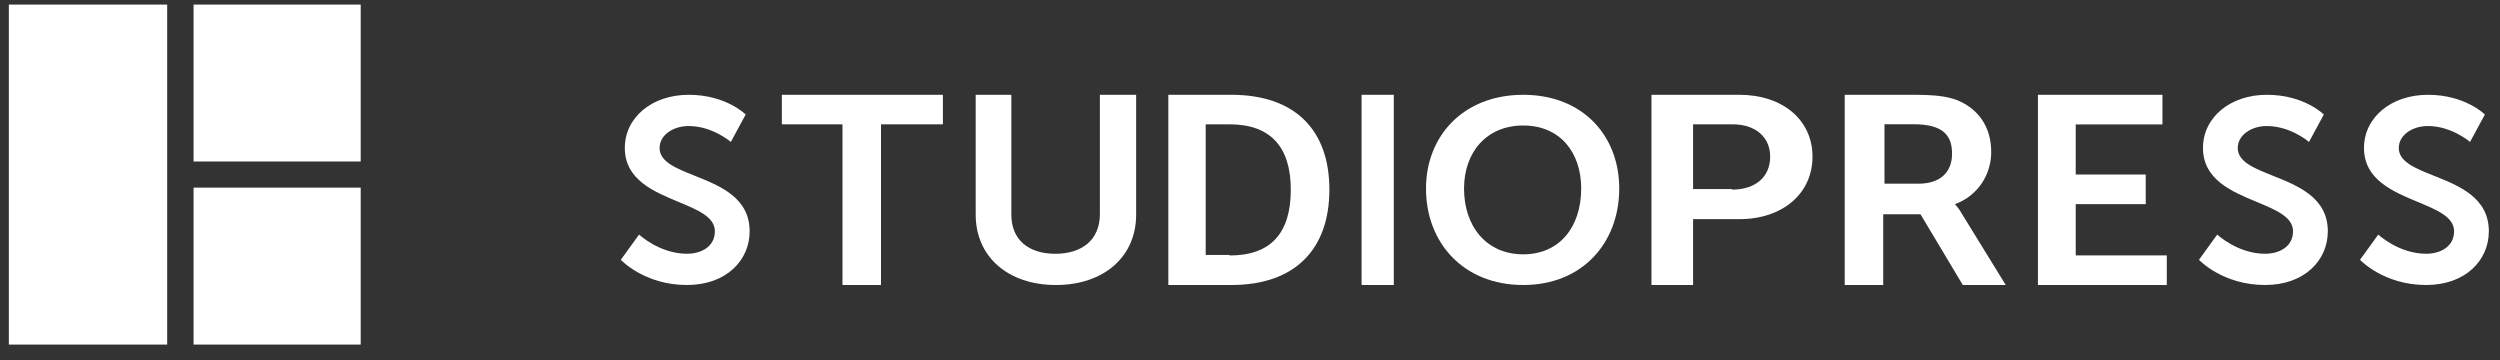
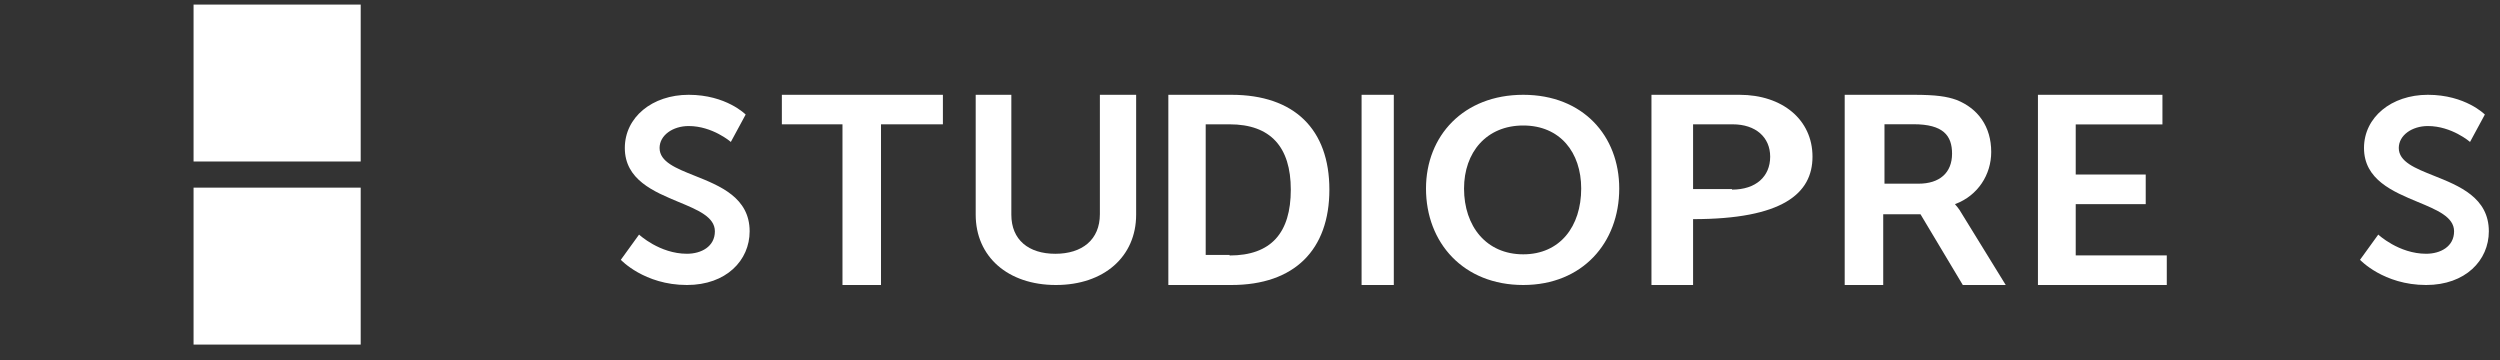
<svg xmlns="http://www.w3.org/2000/svg" width="125" height="18" viewBox="0 0 125 18" fill="none">
  <rect x="0" y="0" width="125" height="18" fill="#333333" stroke="none" />
-   <path d="M0.442 0.229H8.359V17.229H0.442V0.229Z" fill="white" />
  <path d="M9.678 0.229H18.035V8.075H9.678V0.229Z" fill="white" />
  <path d="M18.035 9.382H9.678V17.229H18.035V9.382Z" fill="white" />
  <path d="M34.347 12.688C32.979 12.688 31.953 11.729 31.953 11.729L31.041 12.99C31.041 12.99 32.209 14.25 34.347 14.25C36.314 14.25 37.482 13.017 37.482 11.565C37.482 9.882 35.999 9.291 34.735 8.787C33.797 8.413 32.979 8.088 32.979 7.399C32.979 6.768 33.635 6.302 34.433 6.302C35.63 6.302 36.542 7.097 36.542 7.097L37.283 5.727C37.283 5.727 36.314 4.74 34.433 4.74C32.609 4.74 31.241 5.864 31.241 7.399C31.241 8.981 32.683 9.58 33.935 10.1C34.895 10.498 35.744 10.851 35.744 11.565C35.744 12.332 35.06 12.688 34.347 12.688Z" fill="white" />
  <path d="M42.124 6.216H39.093V4.74H47.145V6.216H44.05V14.25H42.124V6.216Z" fill="white" />
  <path d="M50.567 4.74H48.785V10.736C48.785 12.828 50.389 14.25 52.796 14.25C55.202 14.25 56.807 12.828 56.807 10.736V4.74H54.994V10.708C54.994 11.991 54.103 12.689 52.766 12.689C51.429 12.689 50.567 11.991 50.567 10.736V4.74Z" fill="white" />
  <path fill-rule="evenodd" clip-rule="evenodd" d="M58.417 4.74H61.571C64.724 4.74 66.469 6.472 66.469 9.481C66.469 12.49 64.724 14.25 61.571 14.25H58.417V4.74ZM61.479 12.774C63.561 12.774 64.54 11.639 64.54 9.481C64.54 7.352 63.53 6.216 61.479 6.216H60.285V12.746H61.479V12.774Z" fill="white" />
  <path d="M69.69 4.74H68.079V14.25H69.69V4.74Z" fill="white" />
  <path fill-rule="evenodd" clip-rule="evenodd" d="M76.162 4.74C79.151 4.74 80.962 6.796 80.962 9.427C80.962 12.14 79.121 14.25 76.162 14.25C73.172 14.25 71.3 12.14 71.3 9.427C71.3 6.796 73.172 4.74 76.162 4.74ZM76.162 12.716C78.003 12.716 79.06 11.318 79.06 9.427C79.06 7.618 78.003 6.275 76.162 6.275C74.32 6.275 73.202 7.618 73.202 9.427C73.202 11.318 74.32 12.716 76.162 12.716Z" fill="white" />
-   <path fill-rule="evenodd" clip-rule="evenodd" d="M86.974 4.74H82.573V14.25H84.654V10.957H86.974C89.123 10.957 90.625 9.68 90.625 7.834C90.625 5.989 89.123 4.74 86.974 4.74ZM88.509 7.834C88.509 8.828 87.793 9.481 86.599 9.481V9.453H84.654V6.216H86.633C87.793 6.216 88.509 6.869 88.509 7.834Z" fill="white" />
+   <path fill-rule="evenodd" clip-rule="evenodd" d="M86.974 4.74H82.573V14.25H84.654V10.957C89.123 10.957 90.625 9.68 90.625 7.834C90.625 5.989 89.123 4.74 86.974 4.74ZM88.509 7.834C88.509 8.828 87.793 9.481 86.599 9.481V9.453H84.654V6.216H86.633C87.793 6.216 88.509 6.869 88.509 7.834Z" fill="white" />
  <path fill-rule="evenodd" clip-rule="evenodd" d="M95.677 4.74C96.814 4.74 97.35 4.825 97.824 4.995C98.897 5.419 99.561 6.325 99.561 7.599C99.561 8.731 98.897 9.778 97.761 10.203V10.231C97.761 10.231 97.919 10.373 98.108 10.712L100.287 14.25H98.14L96.024 10.712H94.161V14.25H92.235V4.74H95.677ZM95.929 9.184C96.971 9.184 97.603 8.646 97.603 7.684C97.603 6.778 97.161 6.212 95.677 6.212H94.224V9.184H95.929Z" fill="white" />
  <path d="M108.122 4.74H101.897V14.25H108.339V12.77H103.786V10.207H107.286V8.726H103.786V6.221H108.122V4.74Z" fill="white" />
-   <path d="M110.861 11.729C110.861 11.729 111.887 12.688 113.255 12.688C113.968 12.688 114.652 12.332 114.652 11.565C114.652 10.851 113.803 10.498 112.843 10.1C111.591 9.58 110.149 8.981 110.149 7.399C110.149 5.864 111.517 4.74 113.341 4.74C115.222 4.74 116.191 5.727 116.191 5.727L115.45 7.097C115.45 7.097 114.538 6.302 113.341 6.302C112.543 6.302 111.887 6.768 111.887 7.399C111.887 8.088 112.705 8.413 113.644 8.787C114.907 9.291 116.391 9.882 116.391 11.565C116.391 13.017 115.222 14.25 113.255 14.25C111.118 14.25 109.949 12.99 109.949 12.99L110.861 11.729Z" fill="white" />
  <path d="M121.307 12.688C119.939 12.688 118.913 11.729 118.913 11.729L118.001 12.99C118.001 12.99 119.17 14.25 121.307 14.25C123.274 14.25 124.442 13.017 124.442 11.565C124.442 9.882 122.959 9.291 121.695 8.787C120.757 8.413 119.939 8.088 119.939 7.399C119.939 6.768 120.595 6.302 121.393 6.302C122.59 6.302 123.502 7.097 123.502 7.097L124.243 5.727C124.243 5.727 123.274 4.74 121.393 4.74C119.569 4.74 118.2 5.864 118.2 7.399C118.2 8.981 119.643 9.58 120.895 10.1C121.855 10.498 122.704 10.851 122.704 11.565C122.704 12.332 122.02 12.688 121.307 12.688Z" fill="white" />
</svg>